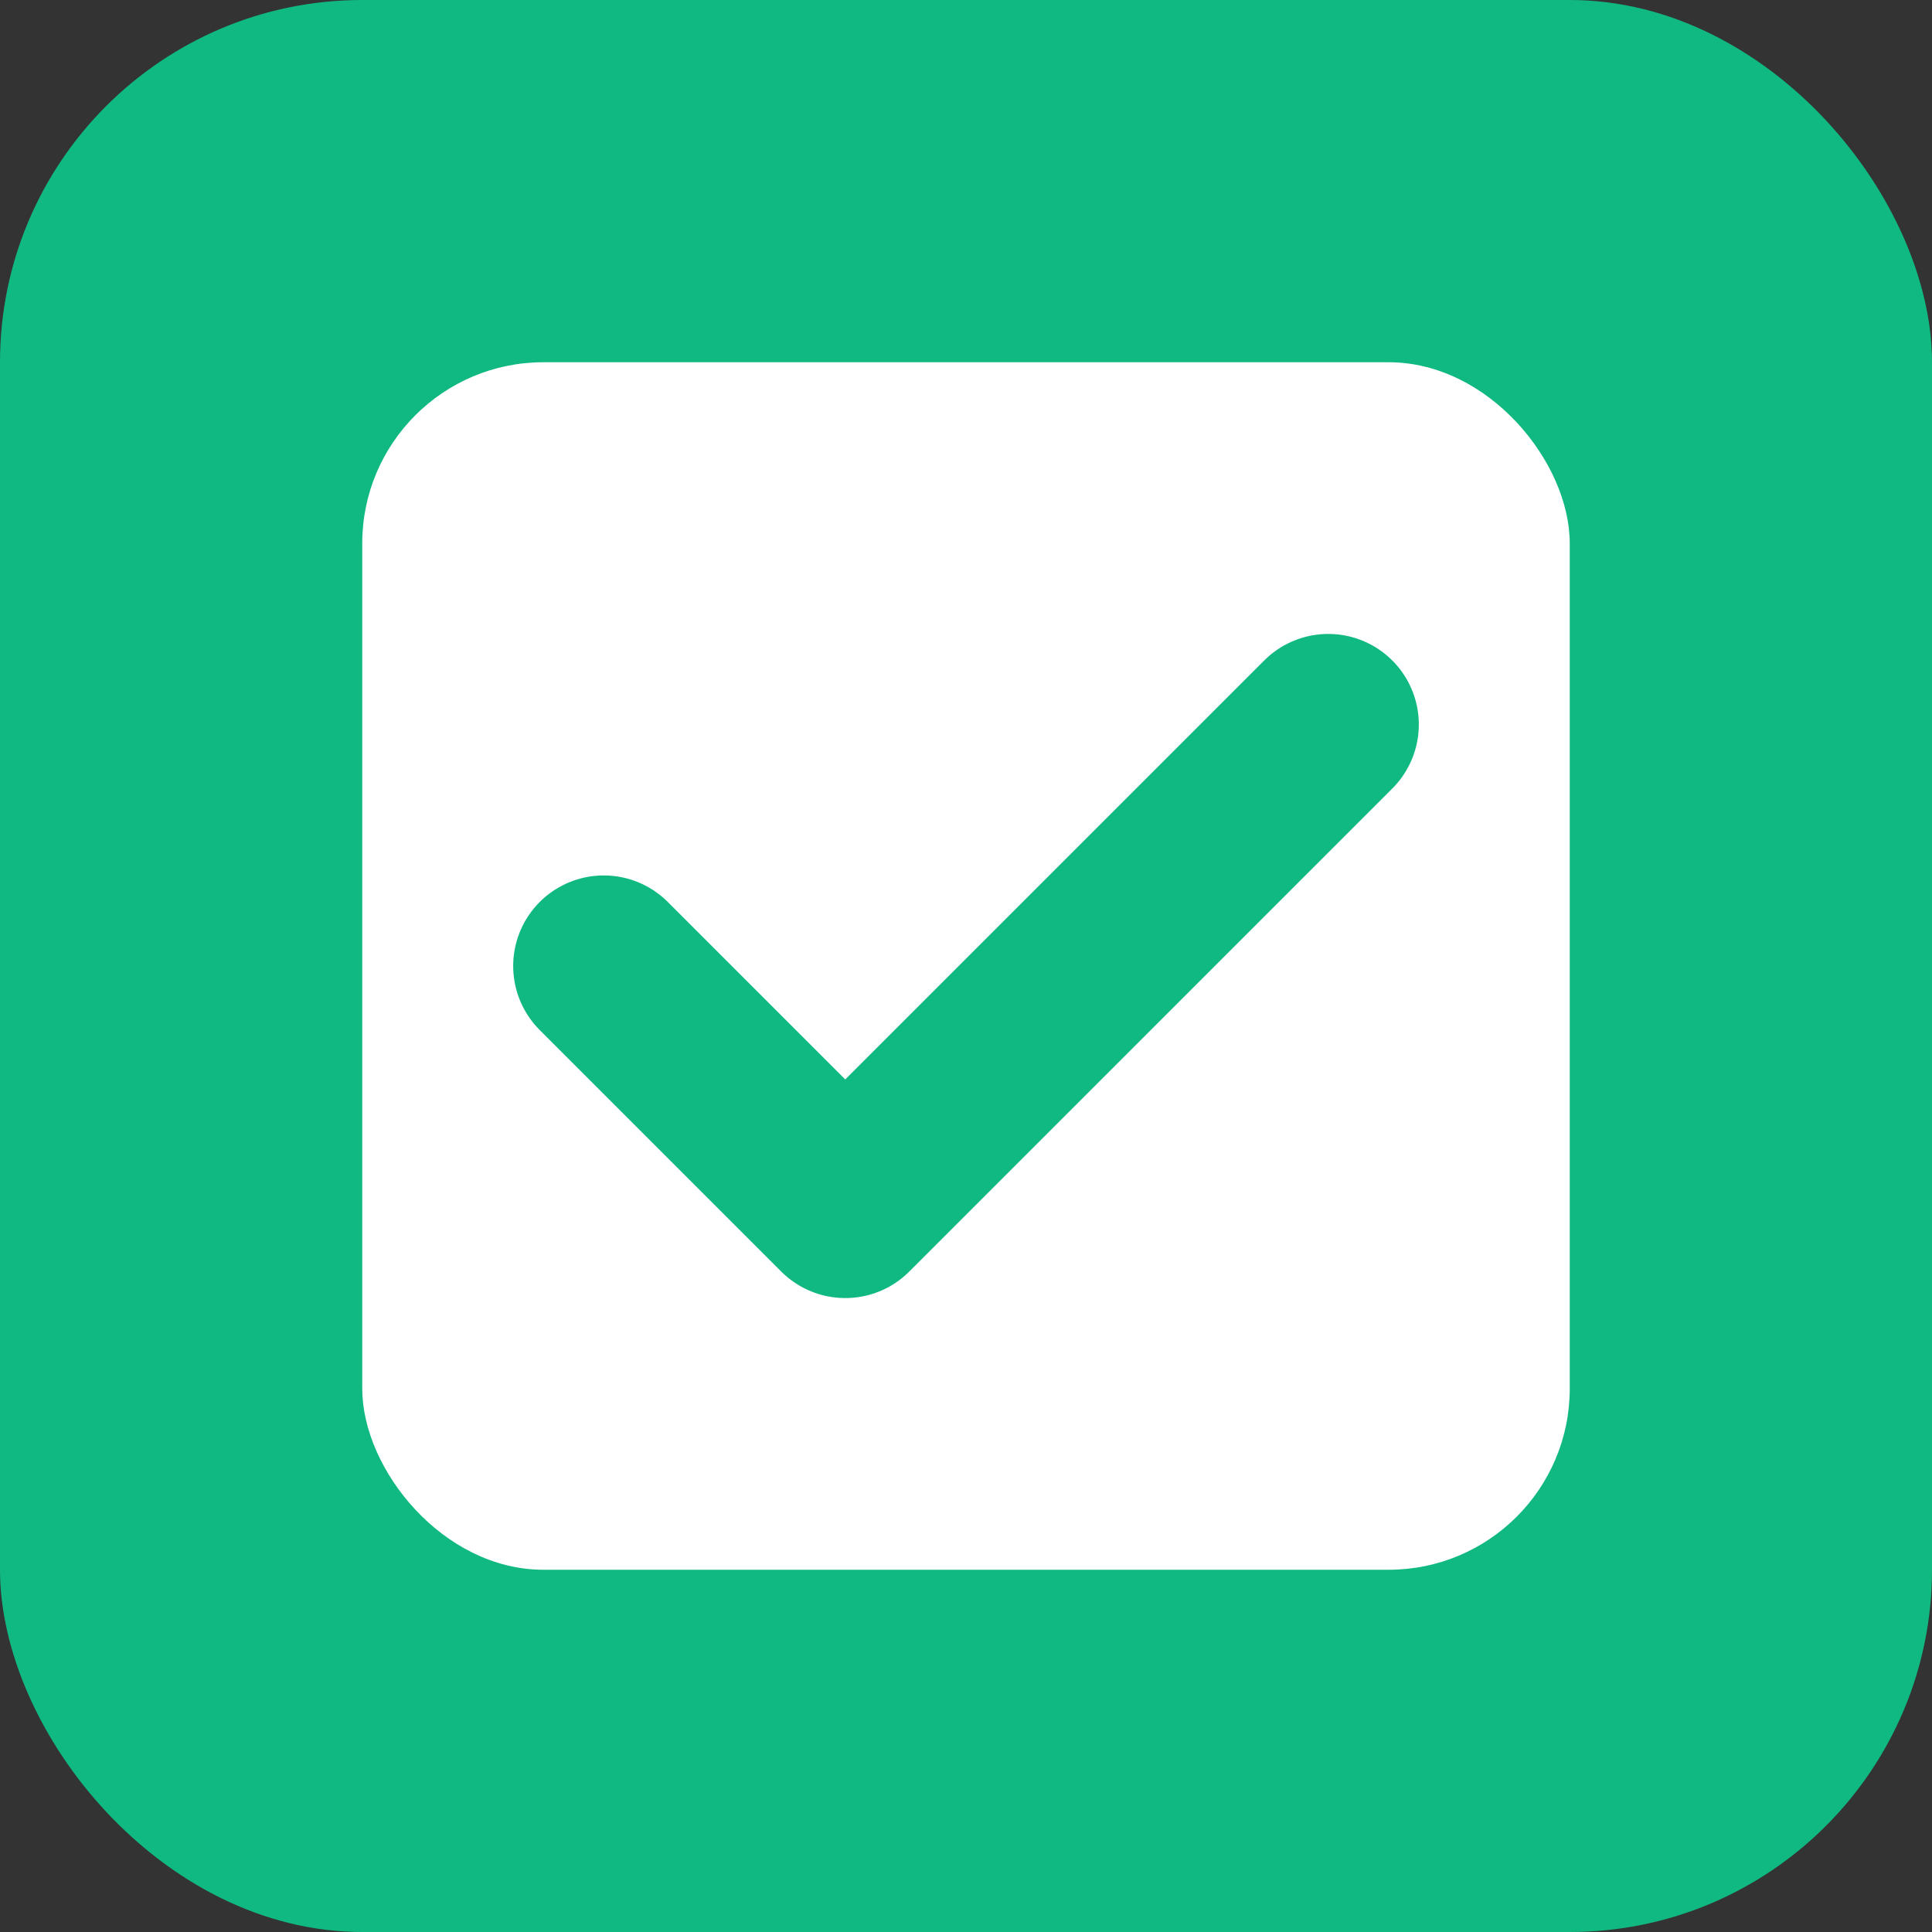
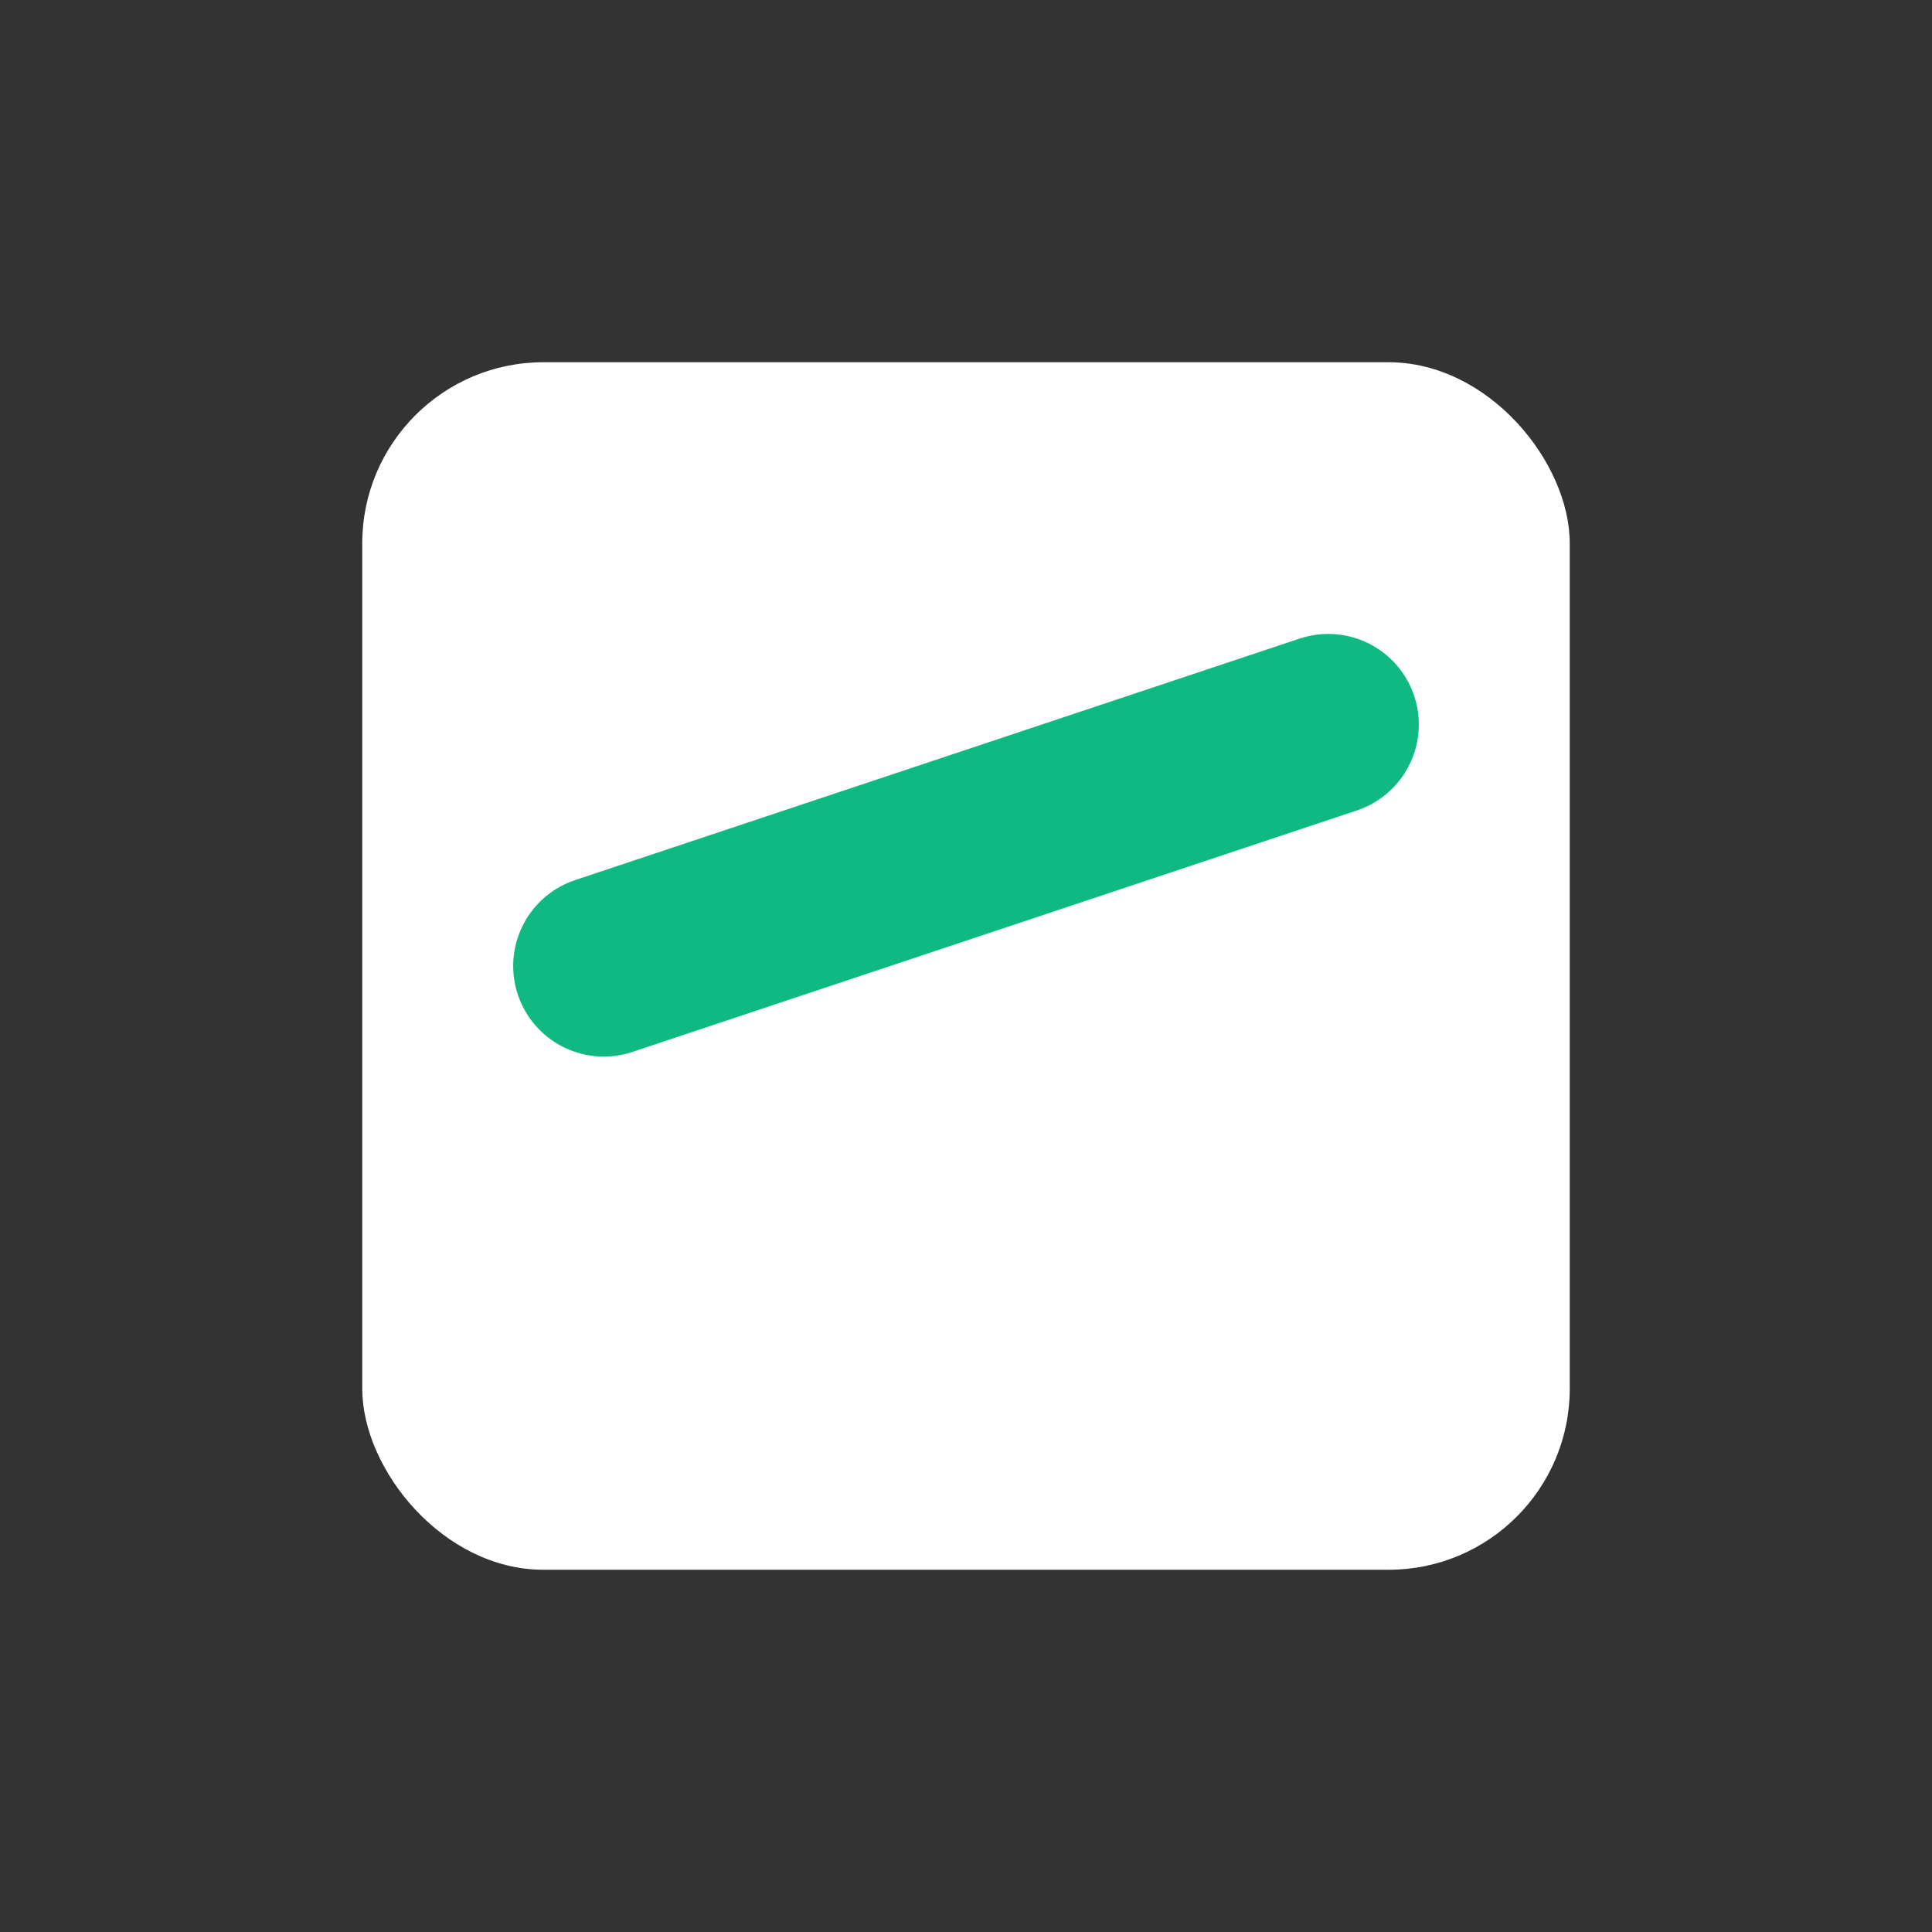
<svg xmlns="http://www.w3.org/2000/svg" viewBox="0 0 32 32">
  <rect x="0" y="0" width="32" height="32" fill="#333333" stroke="none" />
-   <rect width="32" height="32" rx="6" fill="#10B981" />
  <rect x="6" y="6" width="20" height="20" rx="3" fill="white" />
-   <path d="M10 16 L14 20 L22 12" stroke="#10B981" stroke-width="3" stroke-linecap="round" stroke-linejoin="round" fill="none" />
+   <path d="M10 16 L22 12" stroke="#10B981" stroke-width="3" stroke-linecap="round" stroke-linejoin="round" fill="none" />
</svg>